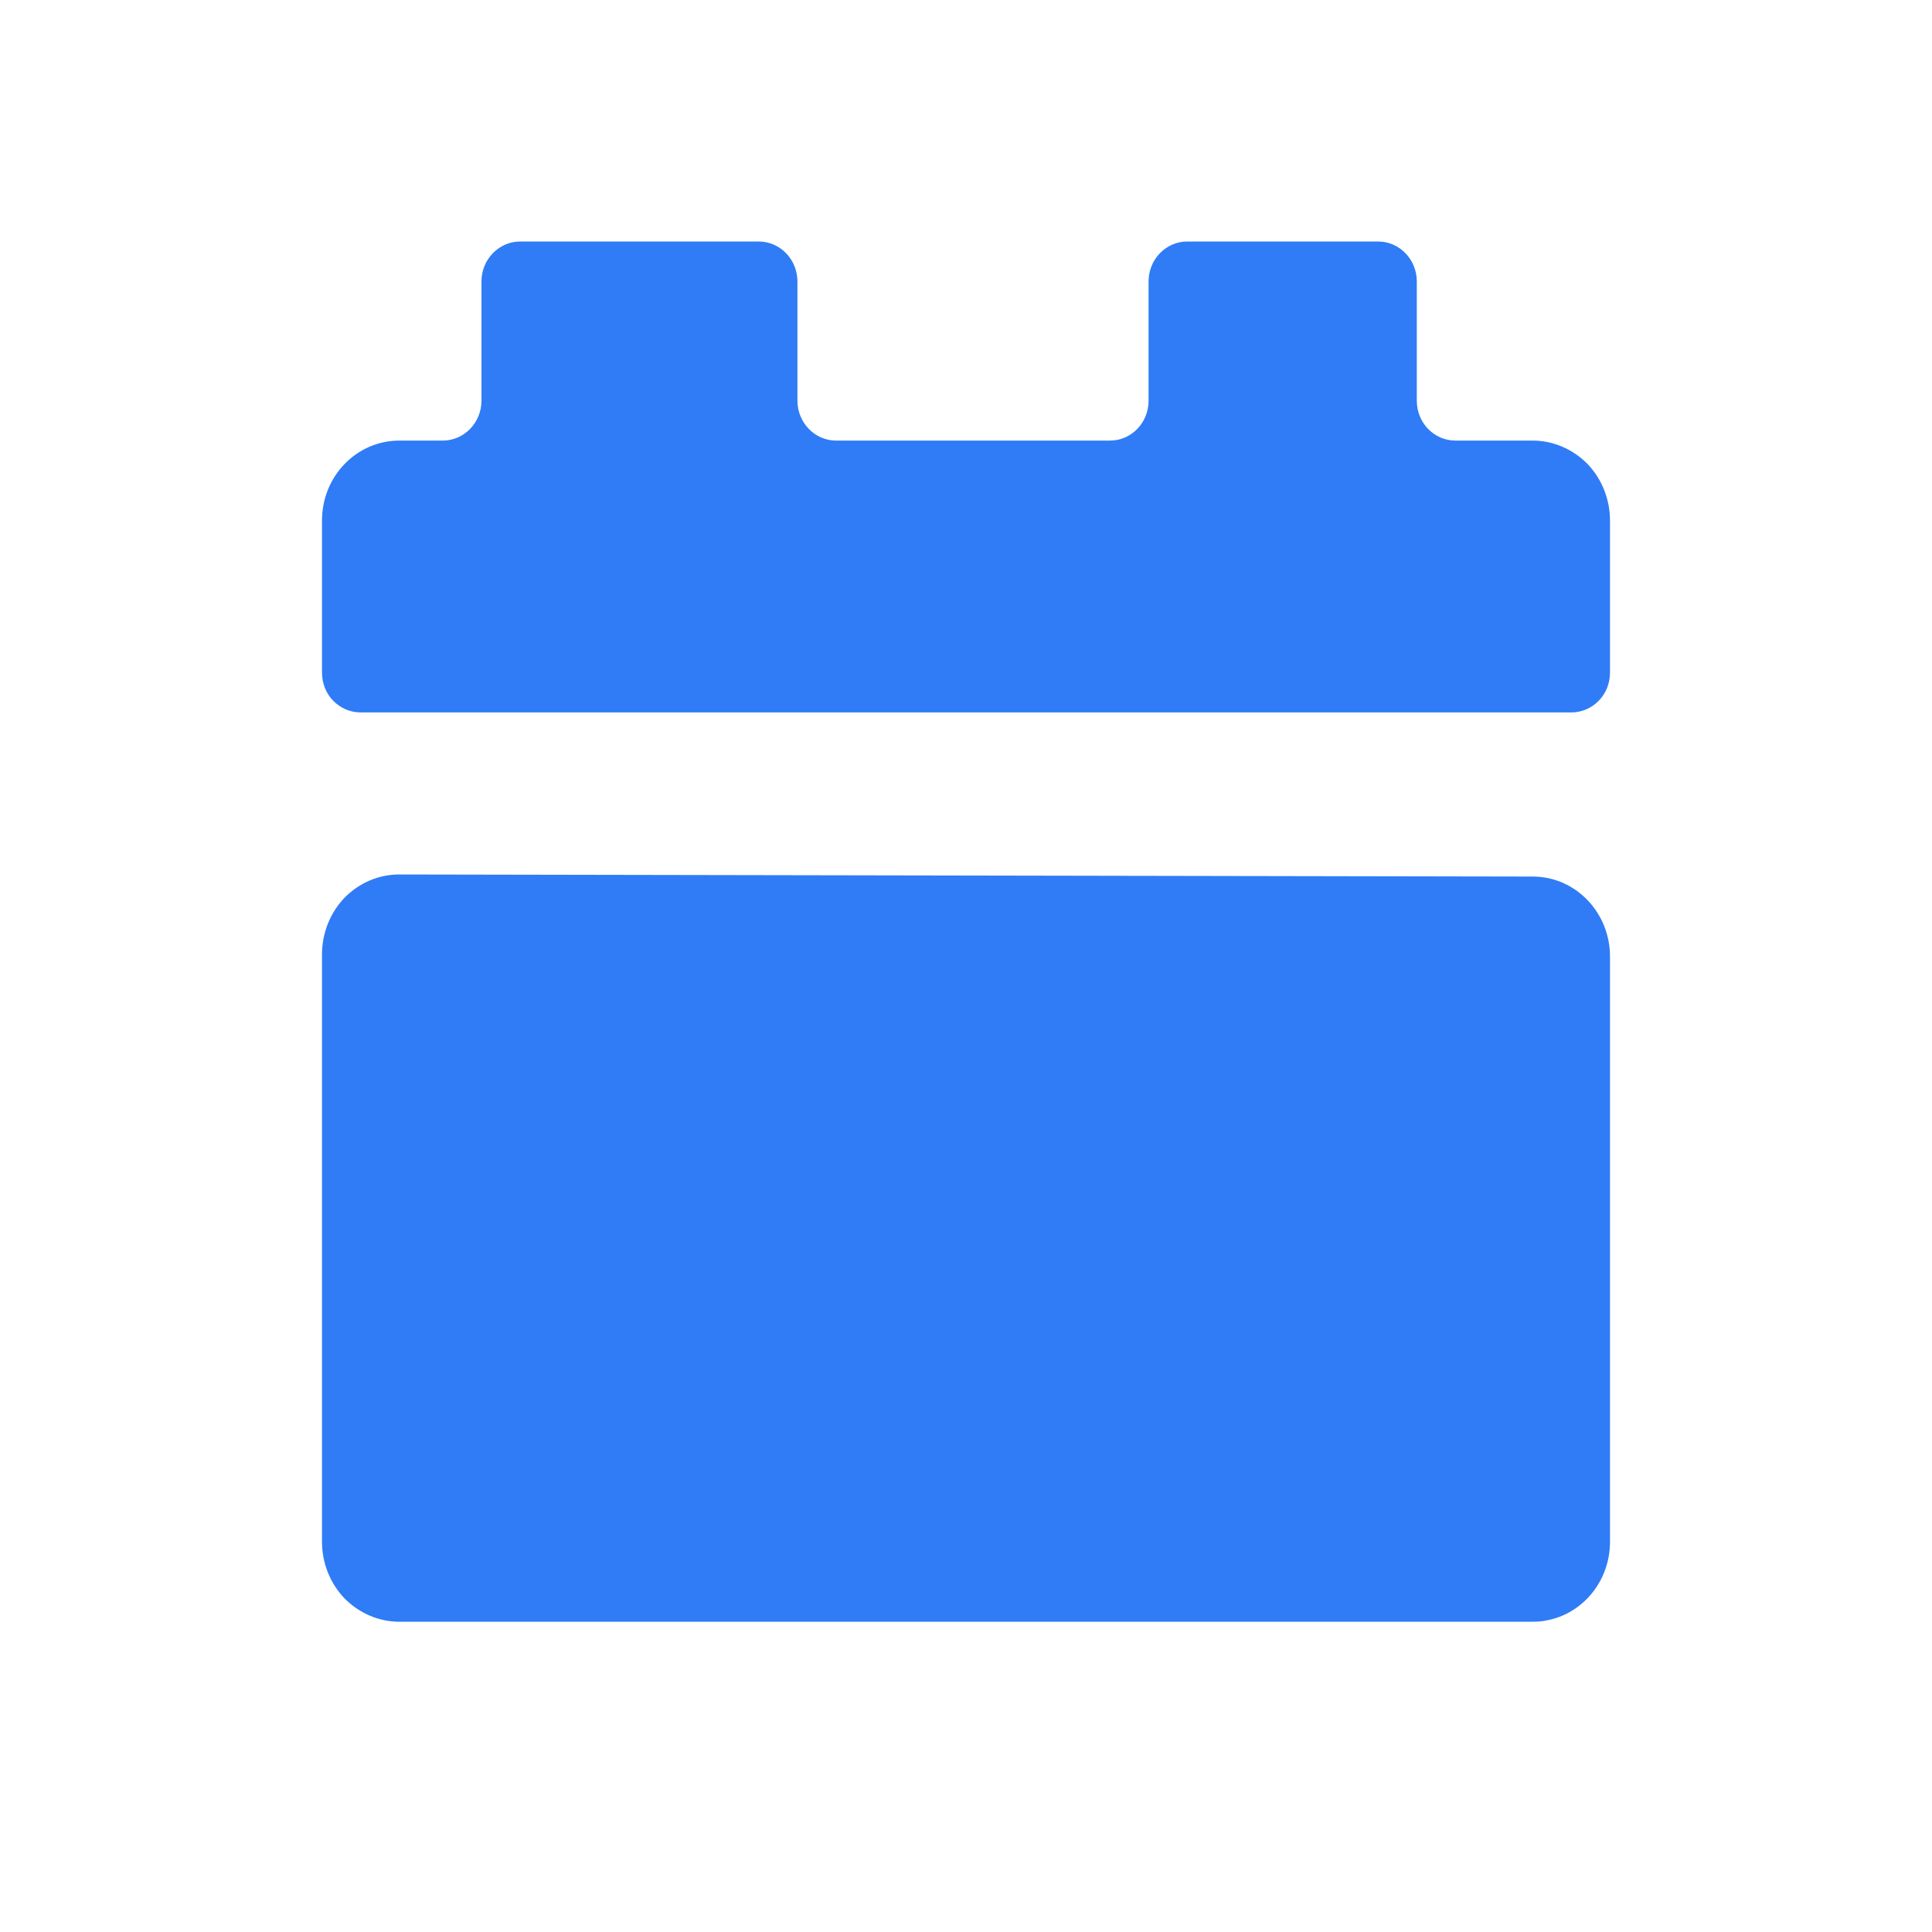
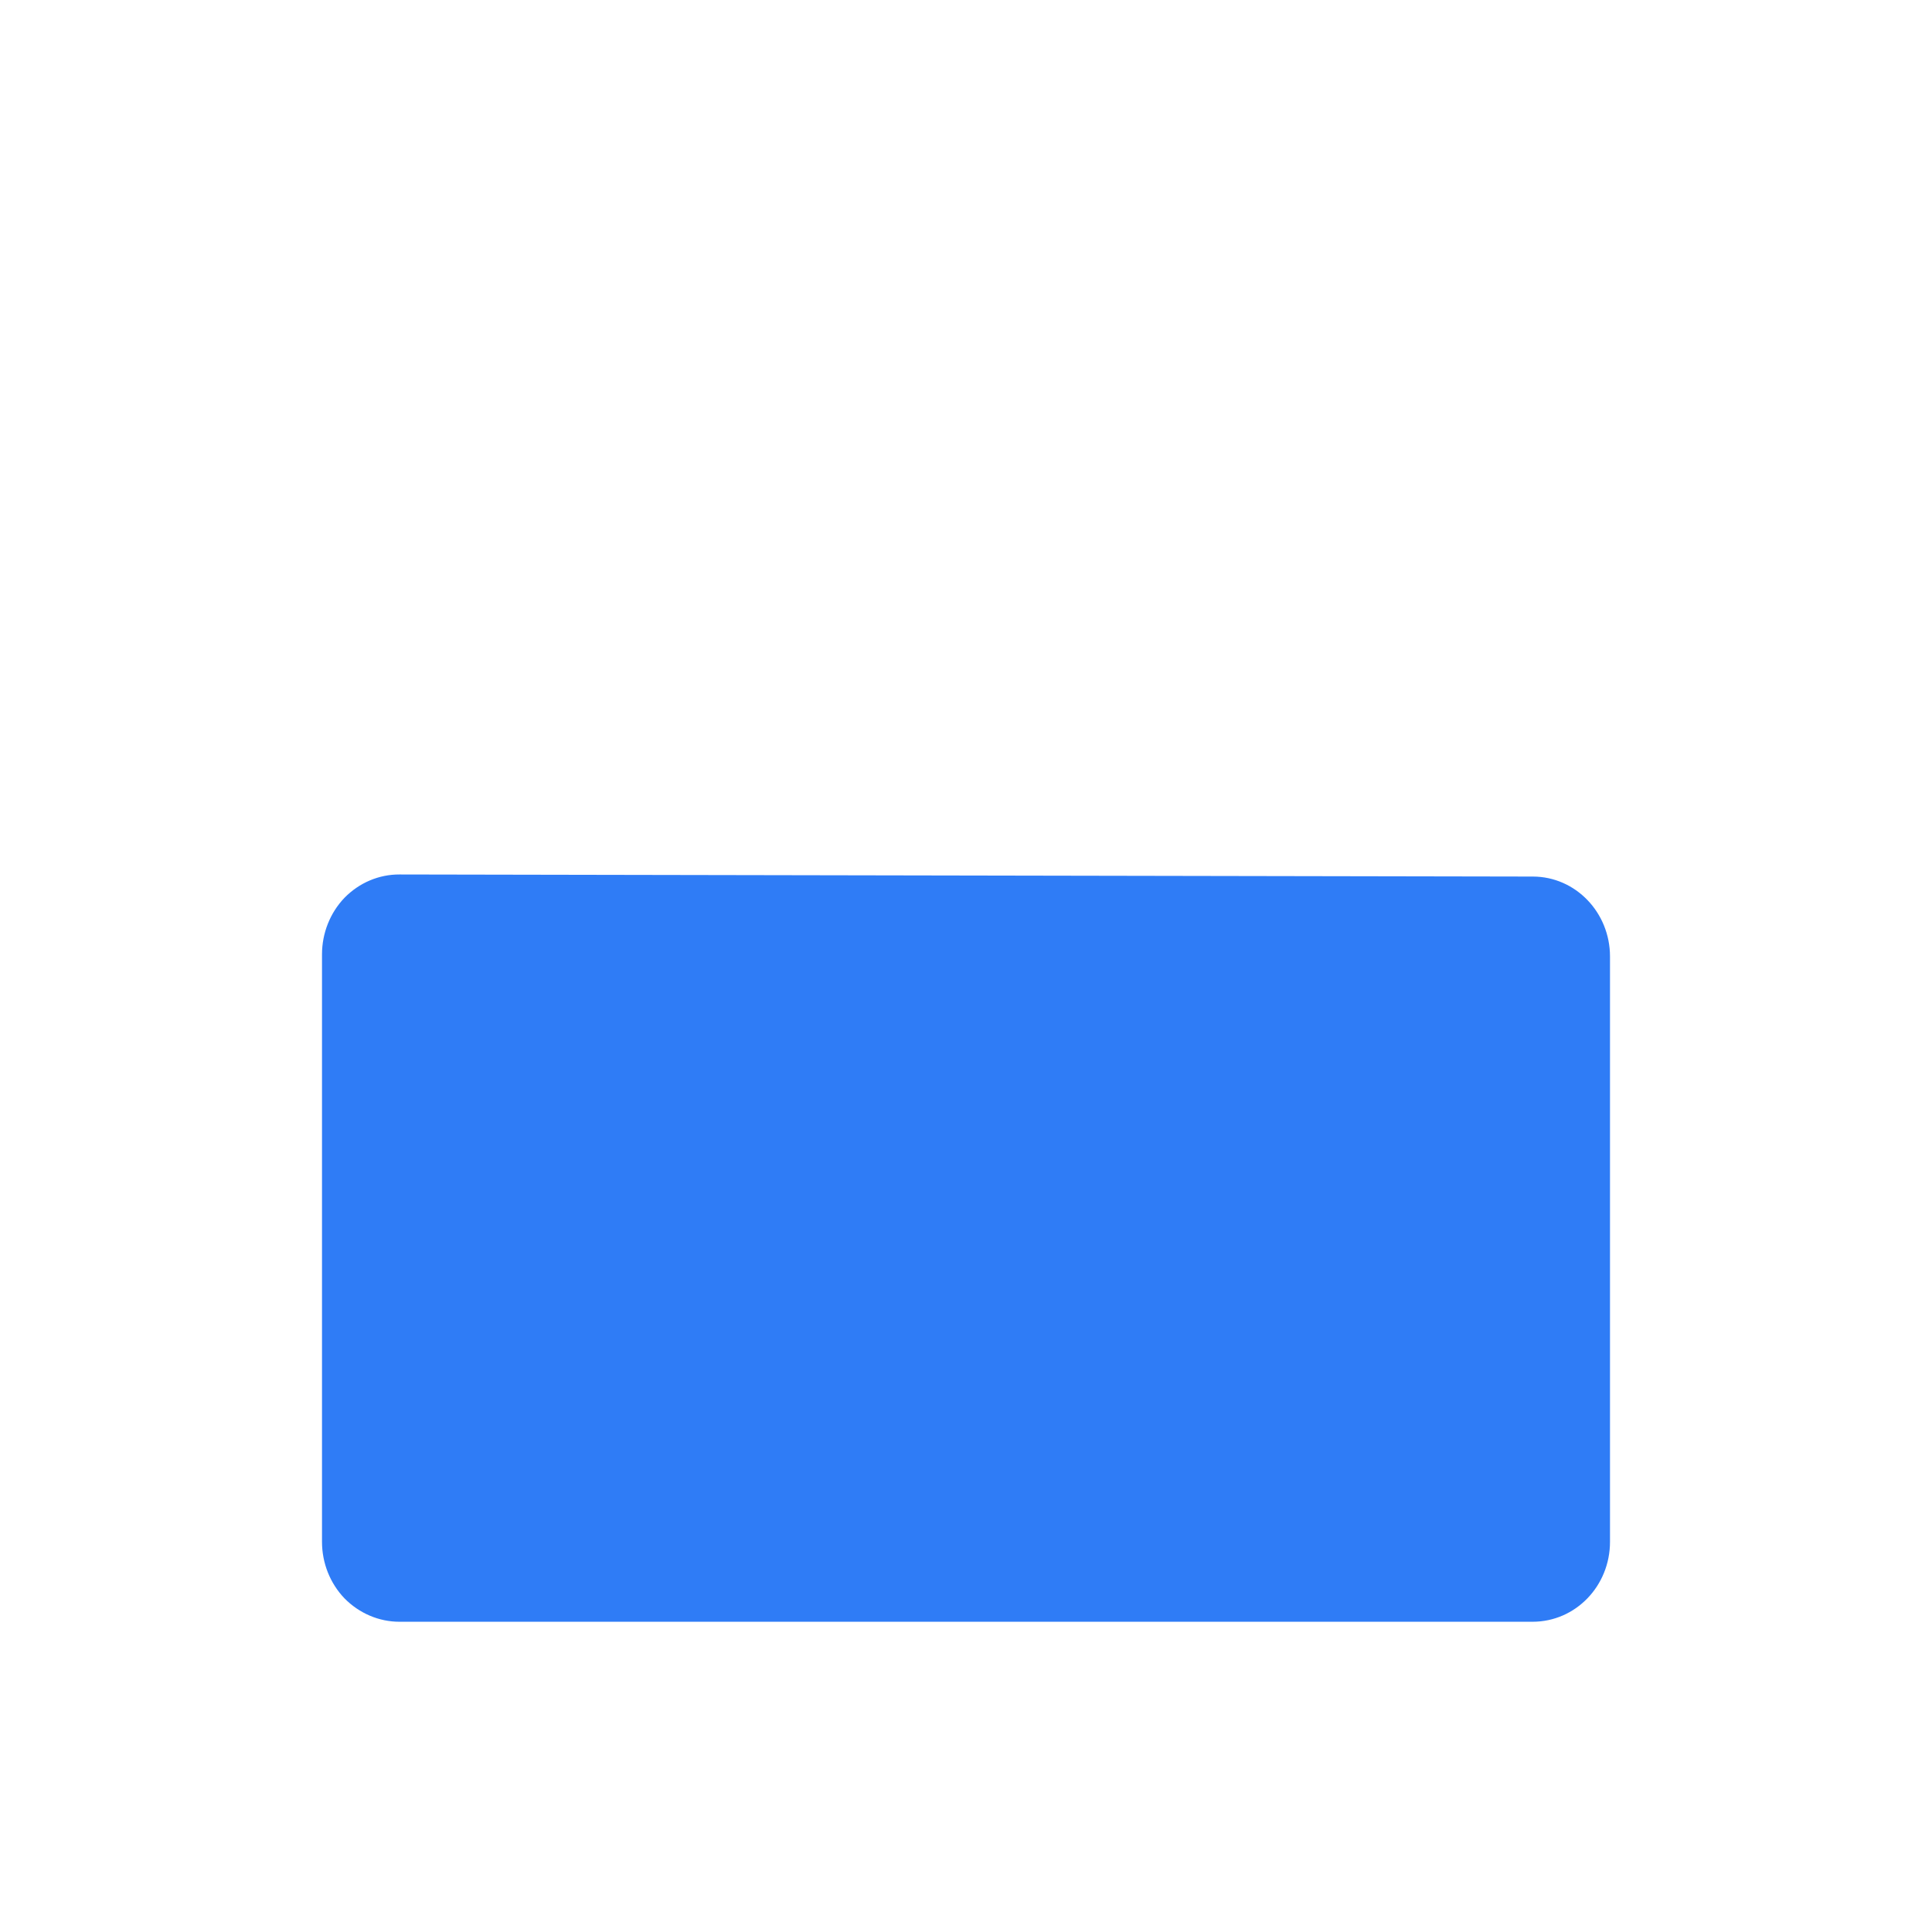
<svg xmlns="http://www.w3.org/2000/svg" width="24" height="24" viewBox="0 0 24 24" fill="none">
-   <path fill-rule="evenodd" clip-rule="evenodd" d="M4.962 5.473C4.428 5.473 4 5.917 4 6.466C4 7.087 4 7.859 4 8.354C4 8.485 4.048 8.612 4.139 8.705C4.231 8.798 4.351 8.85 4.481 8.85C6.837 8.85 17.163 8.85 19.519 8.85C19.649 8.85 19.769 8.798 19.86 8.705C19.952 8.612 20 8.485 20 8.354C20 7.859 20 7.087 20 6.466C20 6.203 19.899 5.95 19.721 5.764C19.538 5.578 19.293 5.473 19.038 5.473C18.711 5.473 18.355 5.473 18.081 5.473C17.812 5.473 17.6 5.251 17.6 4.977C17.6 4.546 17.6 3.927 17.6 3.496C17.6 3.222 17.384 3 17.119 3C16.485 3 15.383 3 14.748 3C14.484 3 14.268 3.222 14.268 3.496C14.268 3.927 14.268 4.546 14.268 4.977C14.268 5.251 14.056 5.473 13.787 5.473C12.95 5.473 11.228 5.473 10.386 5.473C10.122 5.473 9.906 5.251 9.906 4.977C9.906 4.546 9.906 3.927 9.906 3.496C9.906 3.222 9.689 3 9.425 3C8.67 3 7.217 3 6.462 3C6.198 3 5.981 3.222 5.981 3.496C5.981 3.927 5.981 4.546 5.981 4.977C5.981 5.251 5.765 5.473 5.5 5.473C5.337 5.473 5.149 5.473 4.962 5.473Z" fill="#2F7CF6" />
  <path fill-rule="evenodd" clip-rule="evenodd" d="M4.962 10.863C4.707 10.862 4.462 10.966 4.279 11.153C4.101 11.339 4 11.592 4 11.855C4 13.641 4 17.369 4 19.153C4 19.417 4.101 19.669 4.279 19.855C4.462 20.041 4.707 20.146 4.962 20.146C7.809 20.146 16.186 20.146 19.038 20.146C19.572 20.146 20 19.702 20 19.153C20 17.374 20 13.661 20 11.882C20 11.335 19.572 10.89 19.043 10.889C16.191 10.884 7.814 10.868 4.962 10.863Z" fill="#2F7CF6" />
</svg>